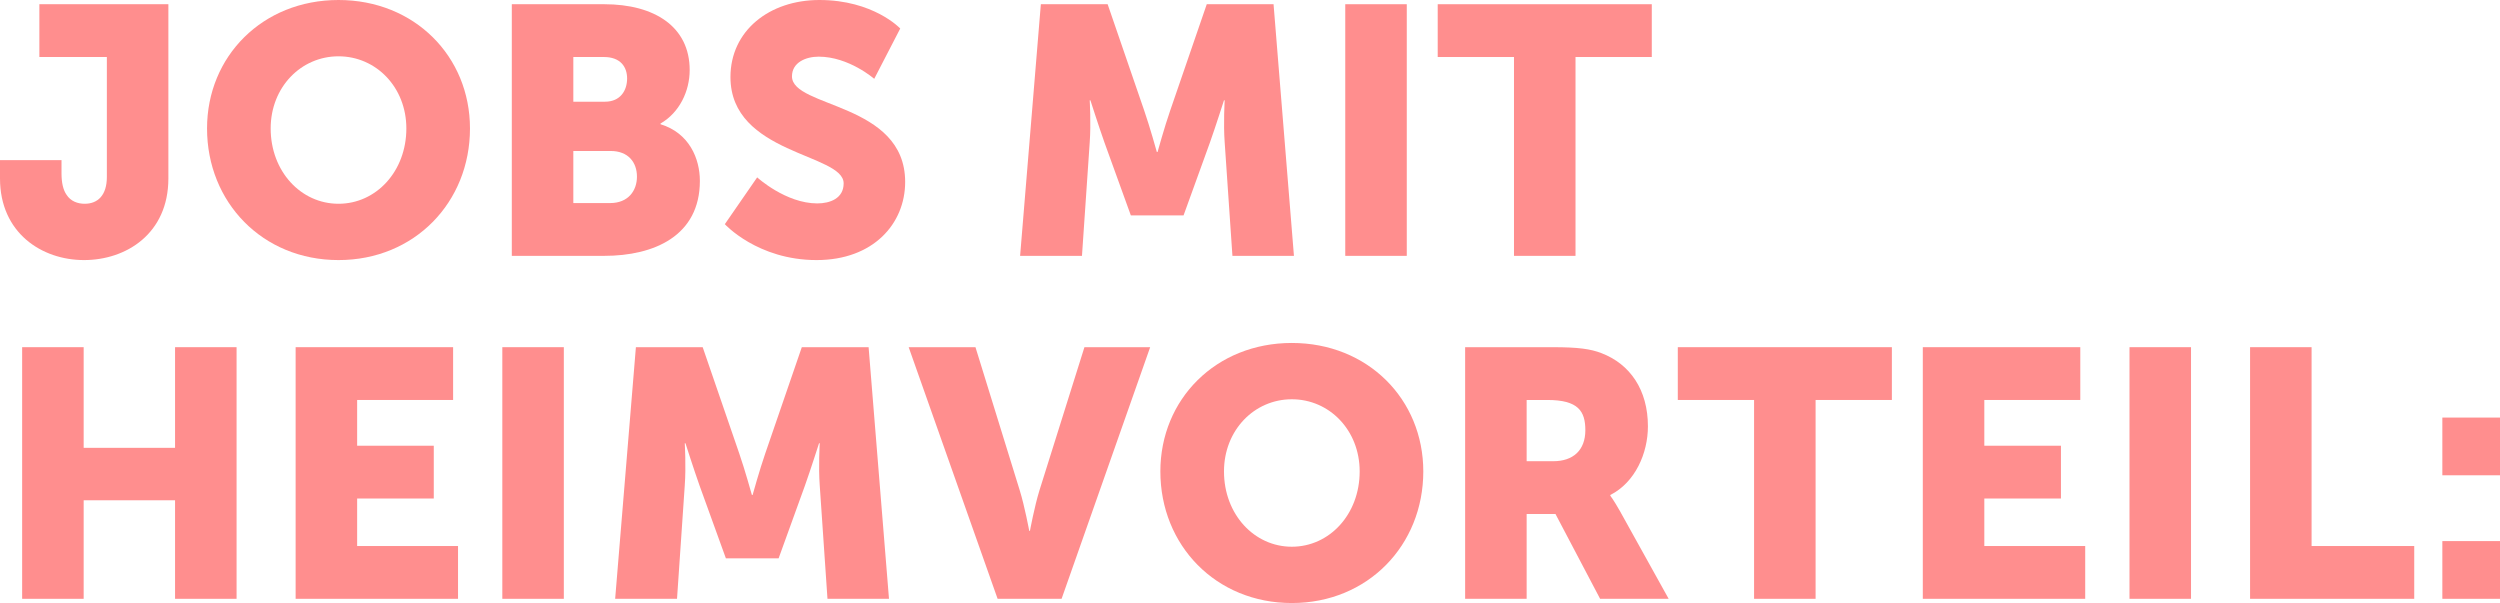
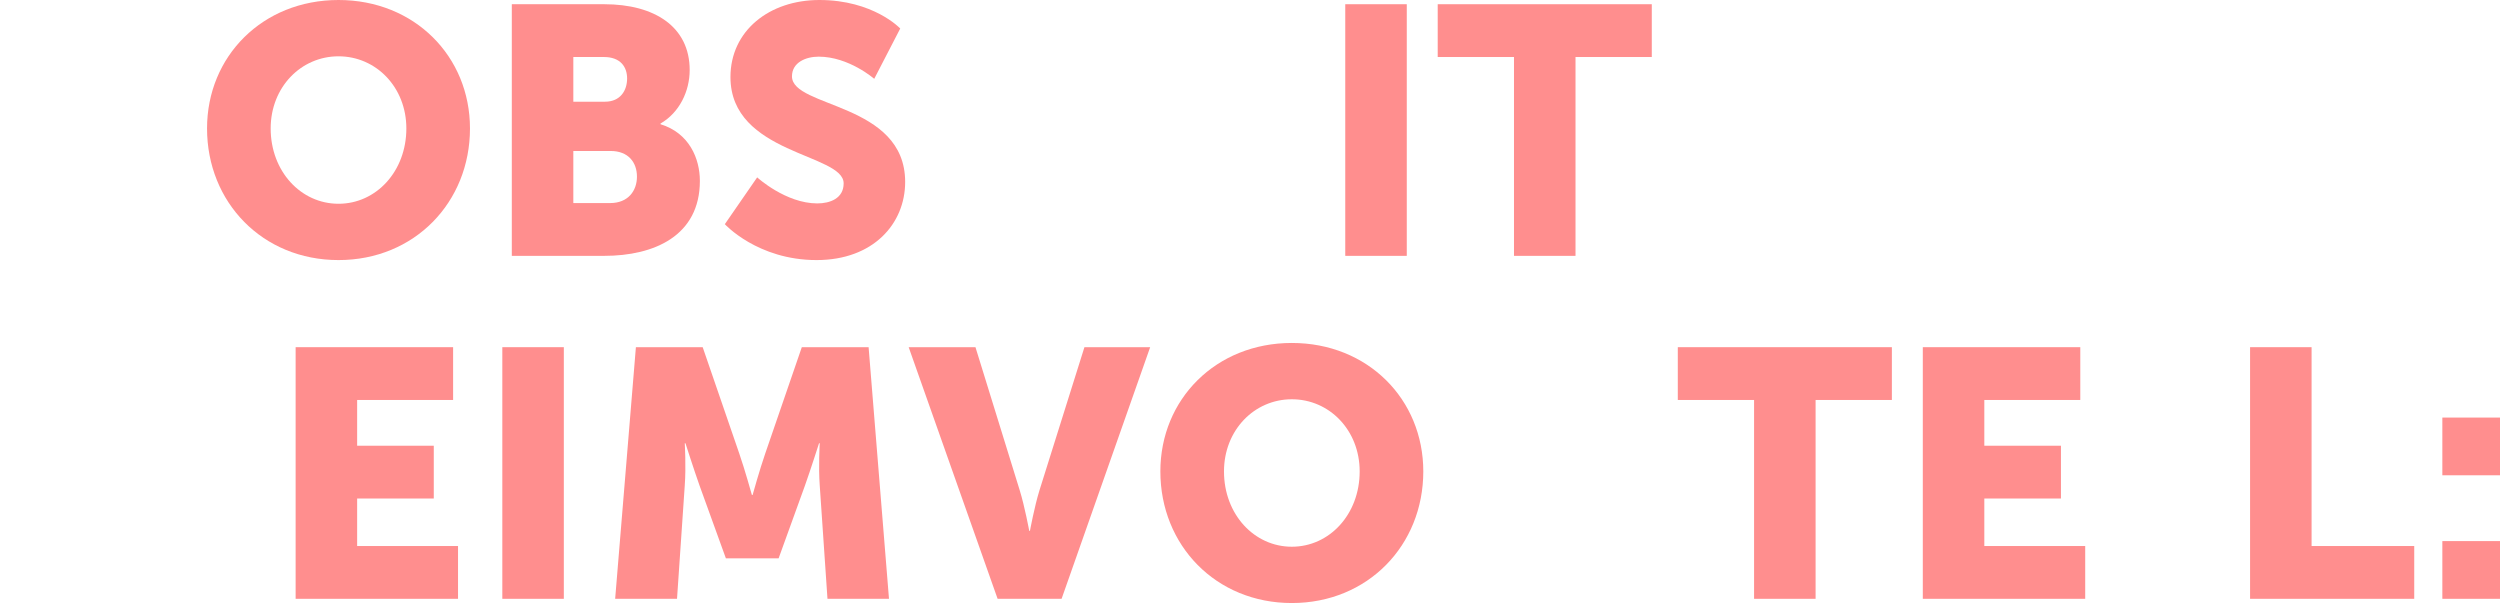
<svg xmlns="http://www.w3.org/2000/svg" width="626px" height="151px" viewBox="0 0 626 151" version="1.1">
  <title>JOBS MIT HEIMVORTEIL Copy</title>
  <g id="sprungbrett" stroke="none" stroke-width="1" fill="none" fill-rule="evenodd">
    <g id="Group-4" transform="translate(-103, -198)" fill="#FF8E8E" fill-rule="nonzero">
      <g id="JOBS-MIT-HEIMVORTEIL-Copy" transform="translate(103, 198)">
-         <path d="M0,44.678 C0,58.337 10.474,65.123 21.037,65.123 C31.599,65.123 42.162,58.513 42.162,44.678 L42.162,1.057 L9.858,1.057 L9.858,14.276 L26.758,14.276 L26.758,44.326 C26.758,48.908 24.47,51.023 21.213,51.023 C19.452,51.023 17.692,50.406 16.636,48.732 C15.844,47.586 15.404,45.824 15.404,43.444 L15.404,40.096 L0,40.096 L0,44.678 Z" id="Path" />
        <path d="M51.844,32.165 C51.844,50.671 65.751,65.123 84.763,65.123 C103.776,65.123 117.683,50.671 117.683,32.165 C117.683,14.1 103.776,5.68959084e-14 84.763,5.68959084e-14 C65.751,5.68959084e-14 51.844,14.1 51.844,32.165 Z M67.776,32.165 C67.776,21.854 75.345,14.1 84.763,14.1 C94.182,14.1 101.751,21.854 101.751,32.165 C101.751,42.916 94.182,51.023 84.763,51.023 C75.345,51.023 67.776,42.916 67.776,32.165 Z" id="Shape" />
        <path d="M128.157,64.065 L151.307,64.065 C163.806,64.065 175.248,59.042 175.248,45.295 C175.248,39.743 172.608,33.31 165.39,31.107 L165.39,30.931 C170.143,28.199 172.696,22.824 172.696,17.536 C172.696,6.697 163.894,1.057 151.307,1.057 L128.157,1.057 L128.157,64.065 Z M143.561,25.467 L143.561,14.276 L151.219,14.276 C155.356,14.276 157.028,16.743 157.028,19.651 C157.028,22.648 155.356,25.467 151.483,25.467 L143.561,25.467 Z M143.561,50.847 L143.561,37.805 L152.891,37.805 C157.38,37.805 159.493,40.713 159.493,44.238 C159.493,47.762 157.292,50.847 152.803,50.847 L143.561,50.847 Z" id="Shape" />
        <path d="M181.498,56.134 C181.498,56.134 189.684,65.123 204.471,65.123 C218.642,65.123 226.652,56.046 226.652,45.559 C226.652,25.644 198.31,27.054 198.31,19.123 C198.31,15.598 201.83,14.188 204.999,14.188 C212.569,14.188 218.906,19.739 218.906,19.739 L225.42,7.138 C225.42,7.138 218.73,5.68959084e-14 205.175,5.68959084e-14 C192.676,5.68959084e-14 182.906,7.667 182.906,19.299 C182.906,38.686 211.249,38.421 211.249,45.912 C211.249,49.701 207.816,50.935 204.647,50.935 C196.725,50.935 189.596,44.414 189.596,44.414 L181.498,56.134 Z" id="Path" />
-         <path d="M255.435,64.065 L270.926,64.065 L272.863,35.69 C273.215,30.931 272.863,25.115 272.863,25.115 L273.039,25.115 C273.039,25.115 275.151,31.724 276.56,35.69 L283.161,53.931 L296.364,53.931 L302.966,35.69 C304.374,31.724 306.487,25.115 306.487,25.115 L306.663,25.115 C306.663,25.115 306.31,30.931 306.663,35.69 L308.599,64.065 L324.003,64.065 L318.897,1.057 L302.174,1.057 L293.019,27.671 C291.611,31.724 289.851,38.069 289.851,38.069 L289.675,38.069 C289.675,38.069 287.914,31.724 286.506,27.671 L277.352,1.057 L260.628,1.057 L255.435,64.065 Z" id="Path" />
        <polygon id="Path" points="336.853 64.065 352.257 64.065 352.257 1.057 336.853 1.057" />
        <polygon id="Path" points="379.103 64.065 394.507 64.065 394.507 14.276 413.607 14.276 413.607 1.057 360.003 1.057 360.003 14.276 379.103 14.276" />
-         <polygon id="Path" points="5.545 149.943 20.949 149.943 20.949 125.268 43.834 125.268 43.834 149.943 59.238 149.943 59.238 86.935 43.834 86.935 43.834 112.138 20.949 112.138 20.949 86.935 5.545 86.935" />
        <polygon id="Path" points="74.025 149.943 114.69 149.943 114.69 136.724 89.429 136.724 89.429 124.828 108.617 124.828 108.617 111.609 89.429 111.609 89.429 100.153 113.458 100.153 113.458 86.935 74.025 86.935" />
        <polygon id="Path" points="125.781 149.943 141.184 149.943 141.184 86.935 125.781 86.935" />
        <path d="M154.035,149.943 L169.527,149.943 L171.463,121.567 C171.816,116.808 171.463,110.992 171.463,110.992 L171.639,110.992 C171.639,110.992 173.752,117.602 175.16,121.567 L181.762,139.808 L194.965,139.808 L201.566,121.567 C202.975,117.602 205.087,110.992 205.087,110.992 L205.263,110.992 C205.263,110.992 204.911,116.808 205.263,121.567 L207.2,149.943 L222.603,149.943 L217.498,86.935 L200.774,86.935 L191.62,113.548 C190.212,117.602 188.451,123.946 188.451,123.946 L188.275,123.946 C188.275,123.946 186.515,117.602 185.107,113.548 L175.952,86.935 L159.229,86.935 L154.035,149.943 Z" id="Path" />
        <path d="M249.801,149.943 L265.821,149.943 L288.002,86.935 L271.542,86.935 L260.276,122.801 C259.044,126.766 257.899,132.935 257.899,132.935 L257.723,132.935 C257.723,132.935 256.579,126.766 255.347,122.801 L244.256,86.935 L227.532,86.935 L249.801,149.943 Z" id="Path" />
        <path d="M290.555,118.042 C290.555,136.548 304.462,151 323.474,151 C342.487,151 356.394,136.548 356.394,118.042 C356.394,99.977 342.487,85.877 323.474,85.877 C304.462,85.877 290.555,99.977 290.555,118.042 Z M306.487,118.042 C306.487,107.732 314.056,99.977 323.474,99.977 C332.893,99.977 340.462,107.732 340.462,118.042 C340.462,128.793 332.893,136.9 323.474,136.9 C314.056,136.9 306.487,128.793 306.487,118.042 Z" id="Shape" />
-         <path d="M366.868,149.943 L382.272,149.943 L382.272,128.705 L389.49,128.705 L400.668,149.943 L417.832,149.943 L405.597,127.912 C404.101,125.268 403.221,124.123 403.221,124.123 L403.221,123.946 C409.47,120.774 412.639,113.46 412.639,106.762 C412.639,97.598 408.15,91.165 401.02,88.433 C398.292,87.375 395.211,86.935 388.785,86.935 L366.868,86.935 L366.868,149.943 Z M382.272,115.487 L382.272,100.153 L387.465,100.153 C395.211,100.153 396.971,102.973 396.971,107.732 C396.971,112.755 393.891,115.487 388.961,115.487 L382.272,115.487 Z" id="Shape" />
        <polygon id="Path" points="439.221 149.943 454.625 149.943 454.625 100.153 473.725 100.153 473.725 86.935 420.121 86.935 420.121 100.153 439.221 100.153" />
        <polygon id="Path" points="481.471 149.943 522.136 149.943 522.136 136.724 496.874 136.724 496.874 124.828 516.063 124.828 516.063 111.609 496.874 111.609 496.874 100.153 520.904 100.153 520.904 86.935 481.471 86.935" />
-         <polygon id="Path" points="533.227 149.943 548.63 149.943 548.63 86.935 533.227 86.935" />
        <polygon id="Path" points="563.418 149.943 604.523 149.943 604.523 136.724 578.821 136.724 578.821 86.935 563.418 86.935" />
        <path d="M611.565,119.011 L626,119.011 L626,104.559 L611.565,104.559 L611.565,119.011 Z M611.565,149.943 L626,149.943 L626,135.49 L611.565,135.49 L611.565,149.943 Z" id="Shape" />
      </g>
    </g>
  </g>
</svg>